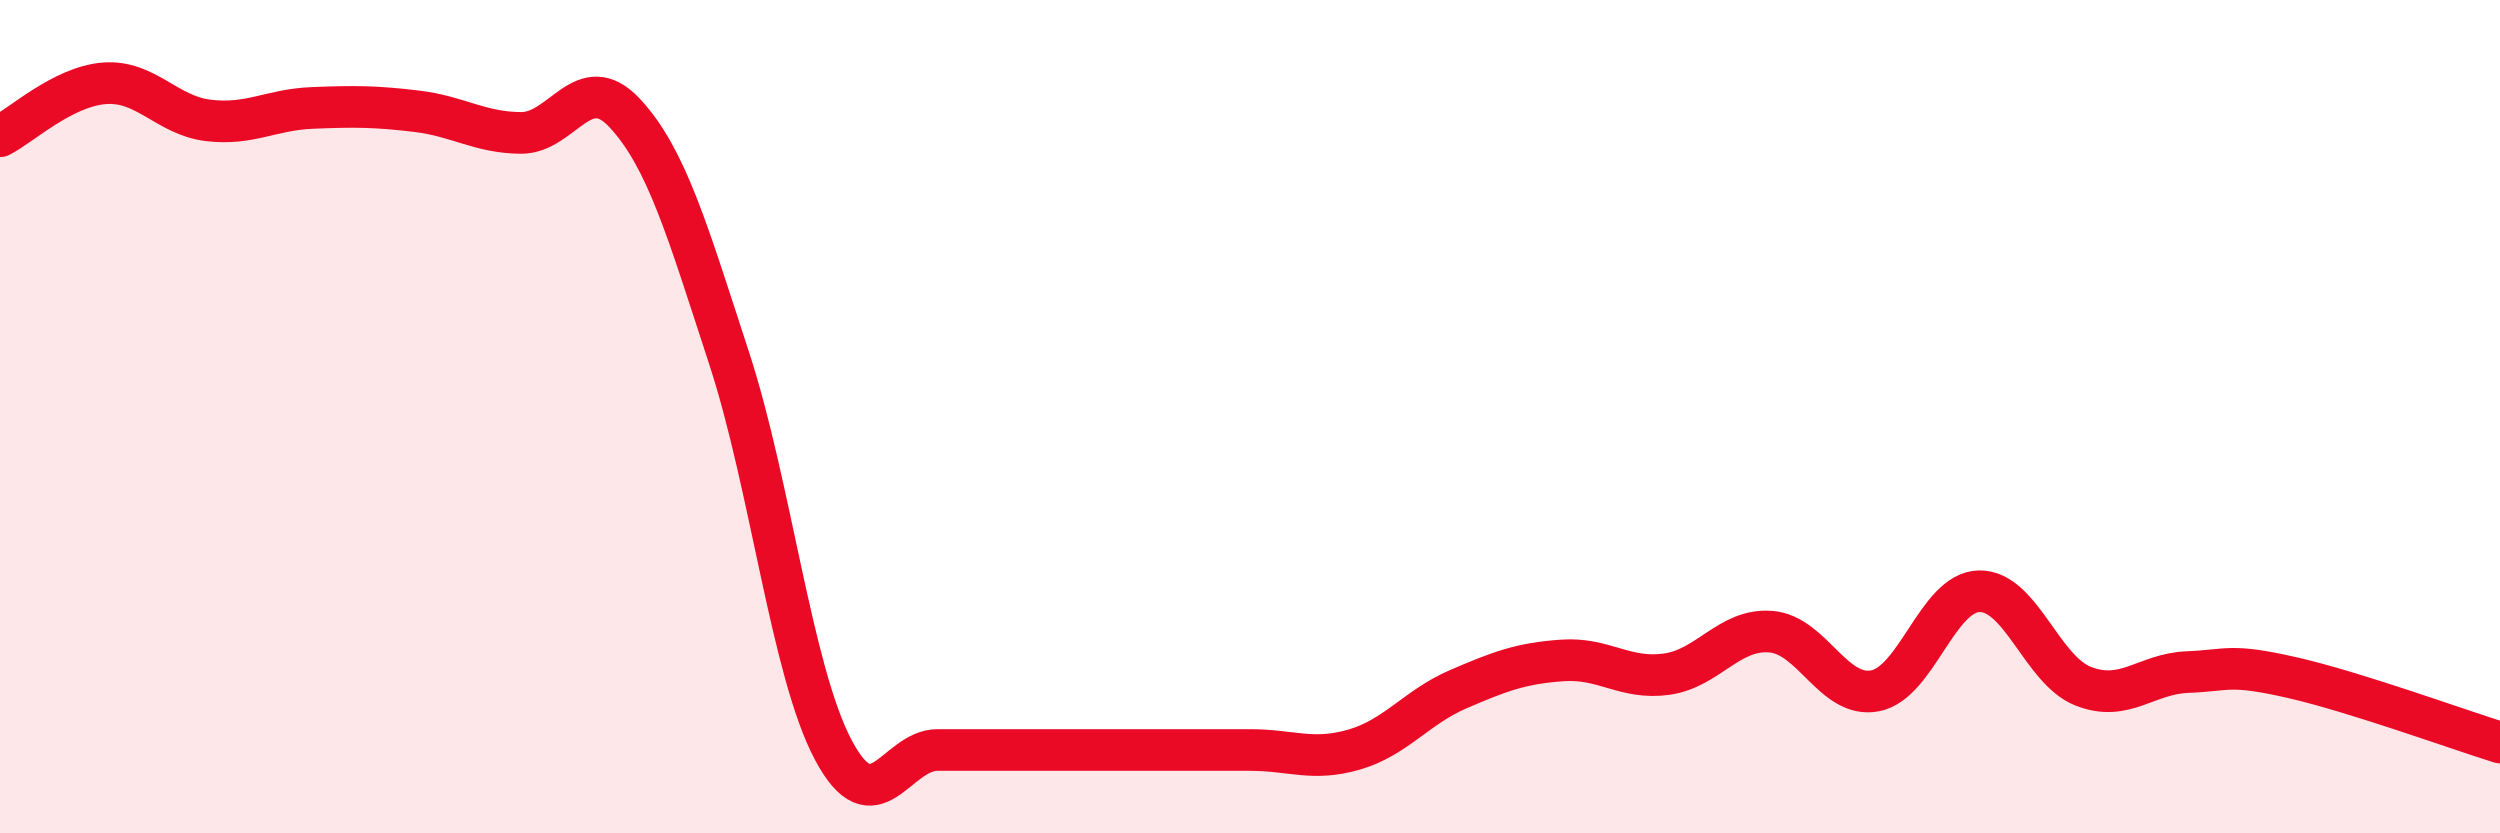
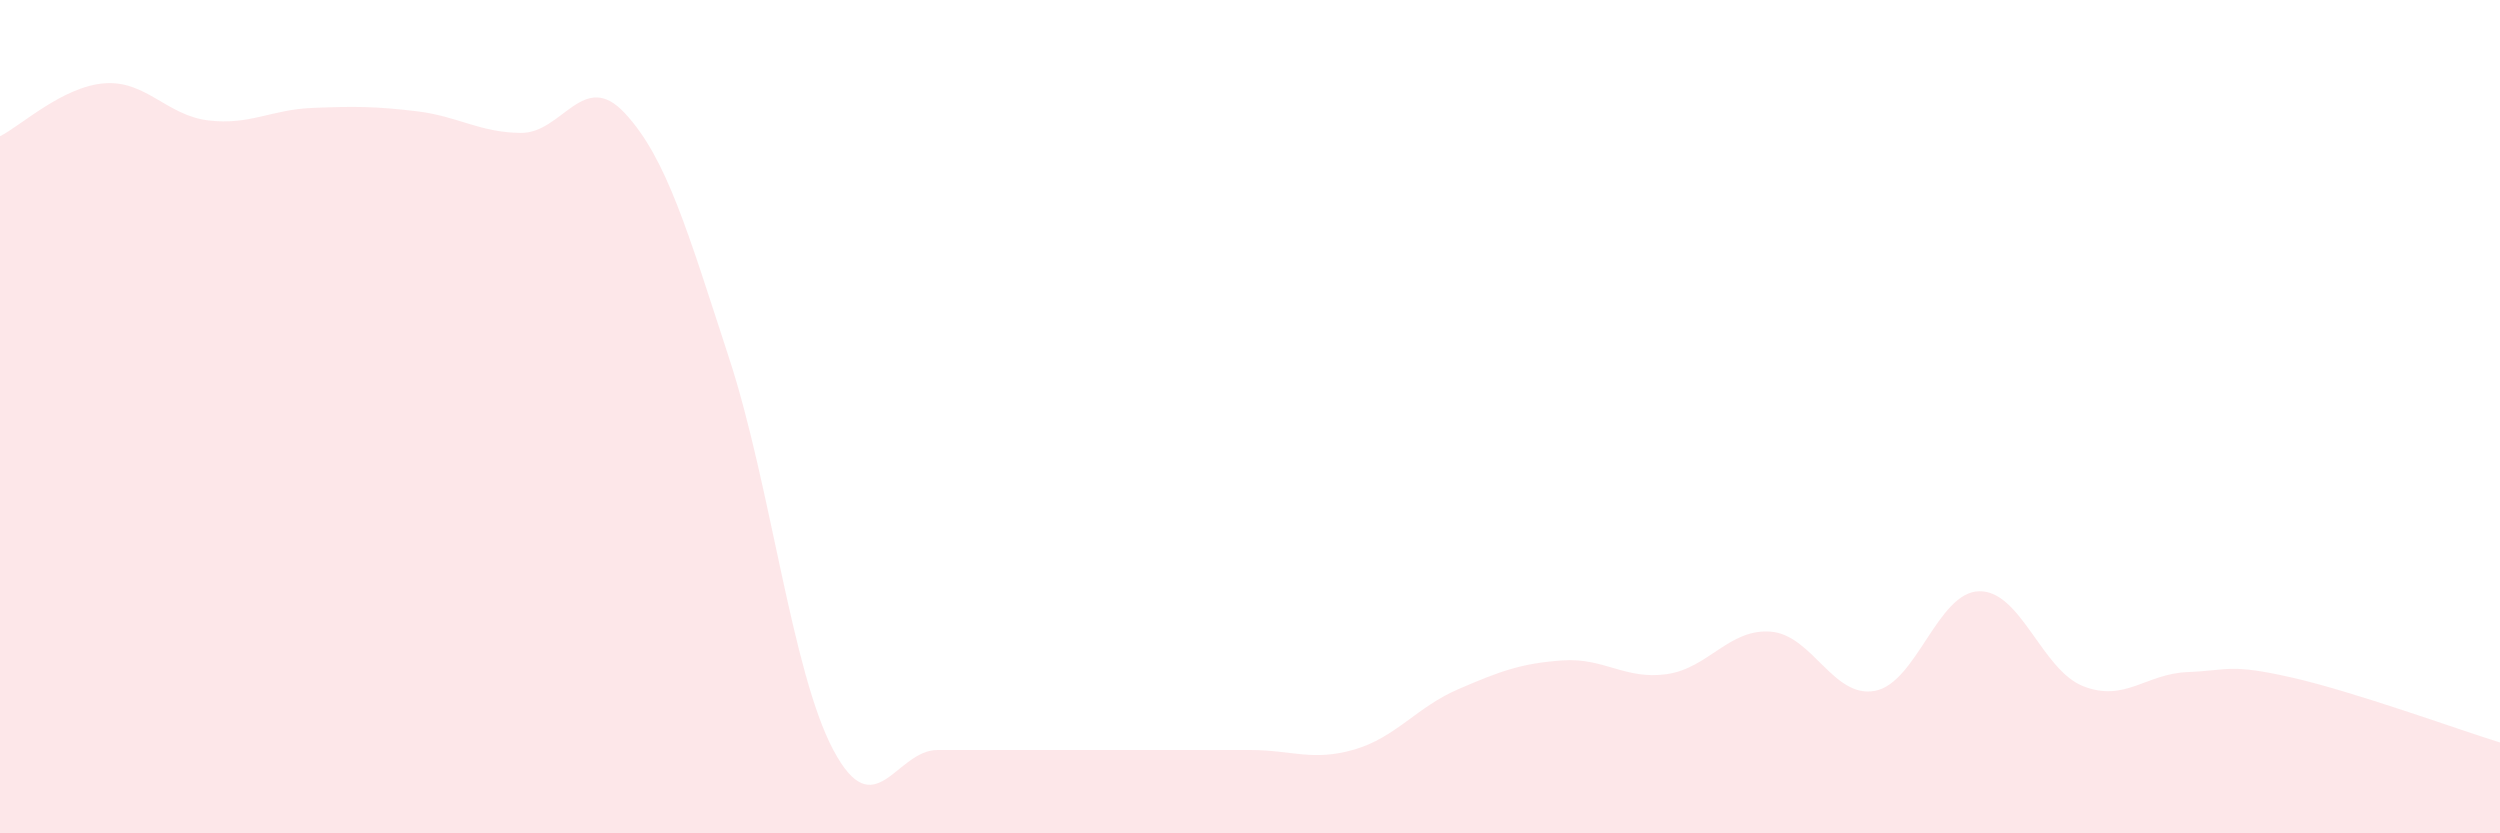
<svg xmlns="http://www.w3.org/2000/svg" width="60" height="20" viewBox="0 0 60 20">
  <path d="M 0,3.27 C 0.5,3.02 1.5,2.08 2.5,2 C 3.5,1.92 4,2.77 5,2.89 C 6,3.01 6.5,2.63 7.5,2.59 C 8.5,2.55 9,2.55 10,2.67 C 11,2.79 11.5,3.18 12.5,3.19 C 13.5,3.2 14,1.64 15,2.72 C 16,3.8 16.5,5.54 17.5,8.6 C 18.5,11.66 19,16.12 20,18 C 21,19.88 21.5,18 22.5,18 C 23.5,18 24,18 25,18 C 26,18 26.5,18 27.5,18 C 28.5,18 29,18 30,18 C 31,18 31.5,18.28 32.5,17.99 C 33.5,17.7 34,16.97 35,16.54 C 36,16.11 36.5,15.92 37.5,15.85 C 38.5,15.78 39,16.32 40,16.18 C 41,16.04 41.5,15.08 42.5,15.16 C 43.5,15.24 44,16.77 45,16.58 C 46,16.39 46.5,14.21 47.5,14.19 C 48.5,14.17 49,16.08 50,16.47 C 51,16.86 51.5,16.17 52.5,16.13 C 53.5,16.09 53.5,15.92 55,16.26 C 56.5,16.6 59,17.51 60,17.82L60 20L0 20Z" fill="#EB0A25" opacity="0.1" stroke-linecap="round" stroke-linejoin="round" />
-   <path d="M 0,3.27 C 0.5,3.02 1.5,2.08 2.5,2 C 3.5,1.92 4,2.77 5,2.89 C 6,3.01 6.5,2.63 7.5,2.59 C 8.5,2.55 9,2.55 10,2.67 C 11,2.79 11.5,3.18 12.5,3.19 C 13.5,3.2 14,1.64 15,2.72 C 16,3.8 16.5,5.54 17.5,8.6 C 18.5,11.66 19,16.12 20,18 C 21,19.88 21.5,18 22.5,18 C 23.5,18 24,18 25,18 C 26,18 26.5,18 27.5,18 C 28.5,18 29,18 30,18 C 31,18 31.5,18.28 32.5,17.99 C 33.5,17.7 34,16.97 35,16.54 C 36,16.11 36.5,15.92 37.5,15.85 C 38.5,15.78 39,16.32 40,16.18 C 41,16.04 41.5,15.08 42.5,15.16 C 43.5,15.24 44,16.77 45,16.58 C 46,16.39 46.5,14.21 47.5,14.19 C 48.5,14.17 49,16.08 50,16.47 C 51,16.86 51.5,16.17 52.5,16.13 C 53.5,16.09 53.5,15.92 55,16.26 C 56.5,16.6 59,17.51 60,17.82" stroke="#EB0A25" stroke-width="1" fill="none" stroke-linecap="round" stroke-linejoin="round" />
</svg>